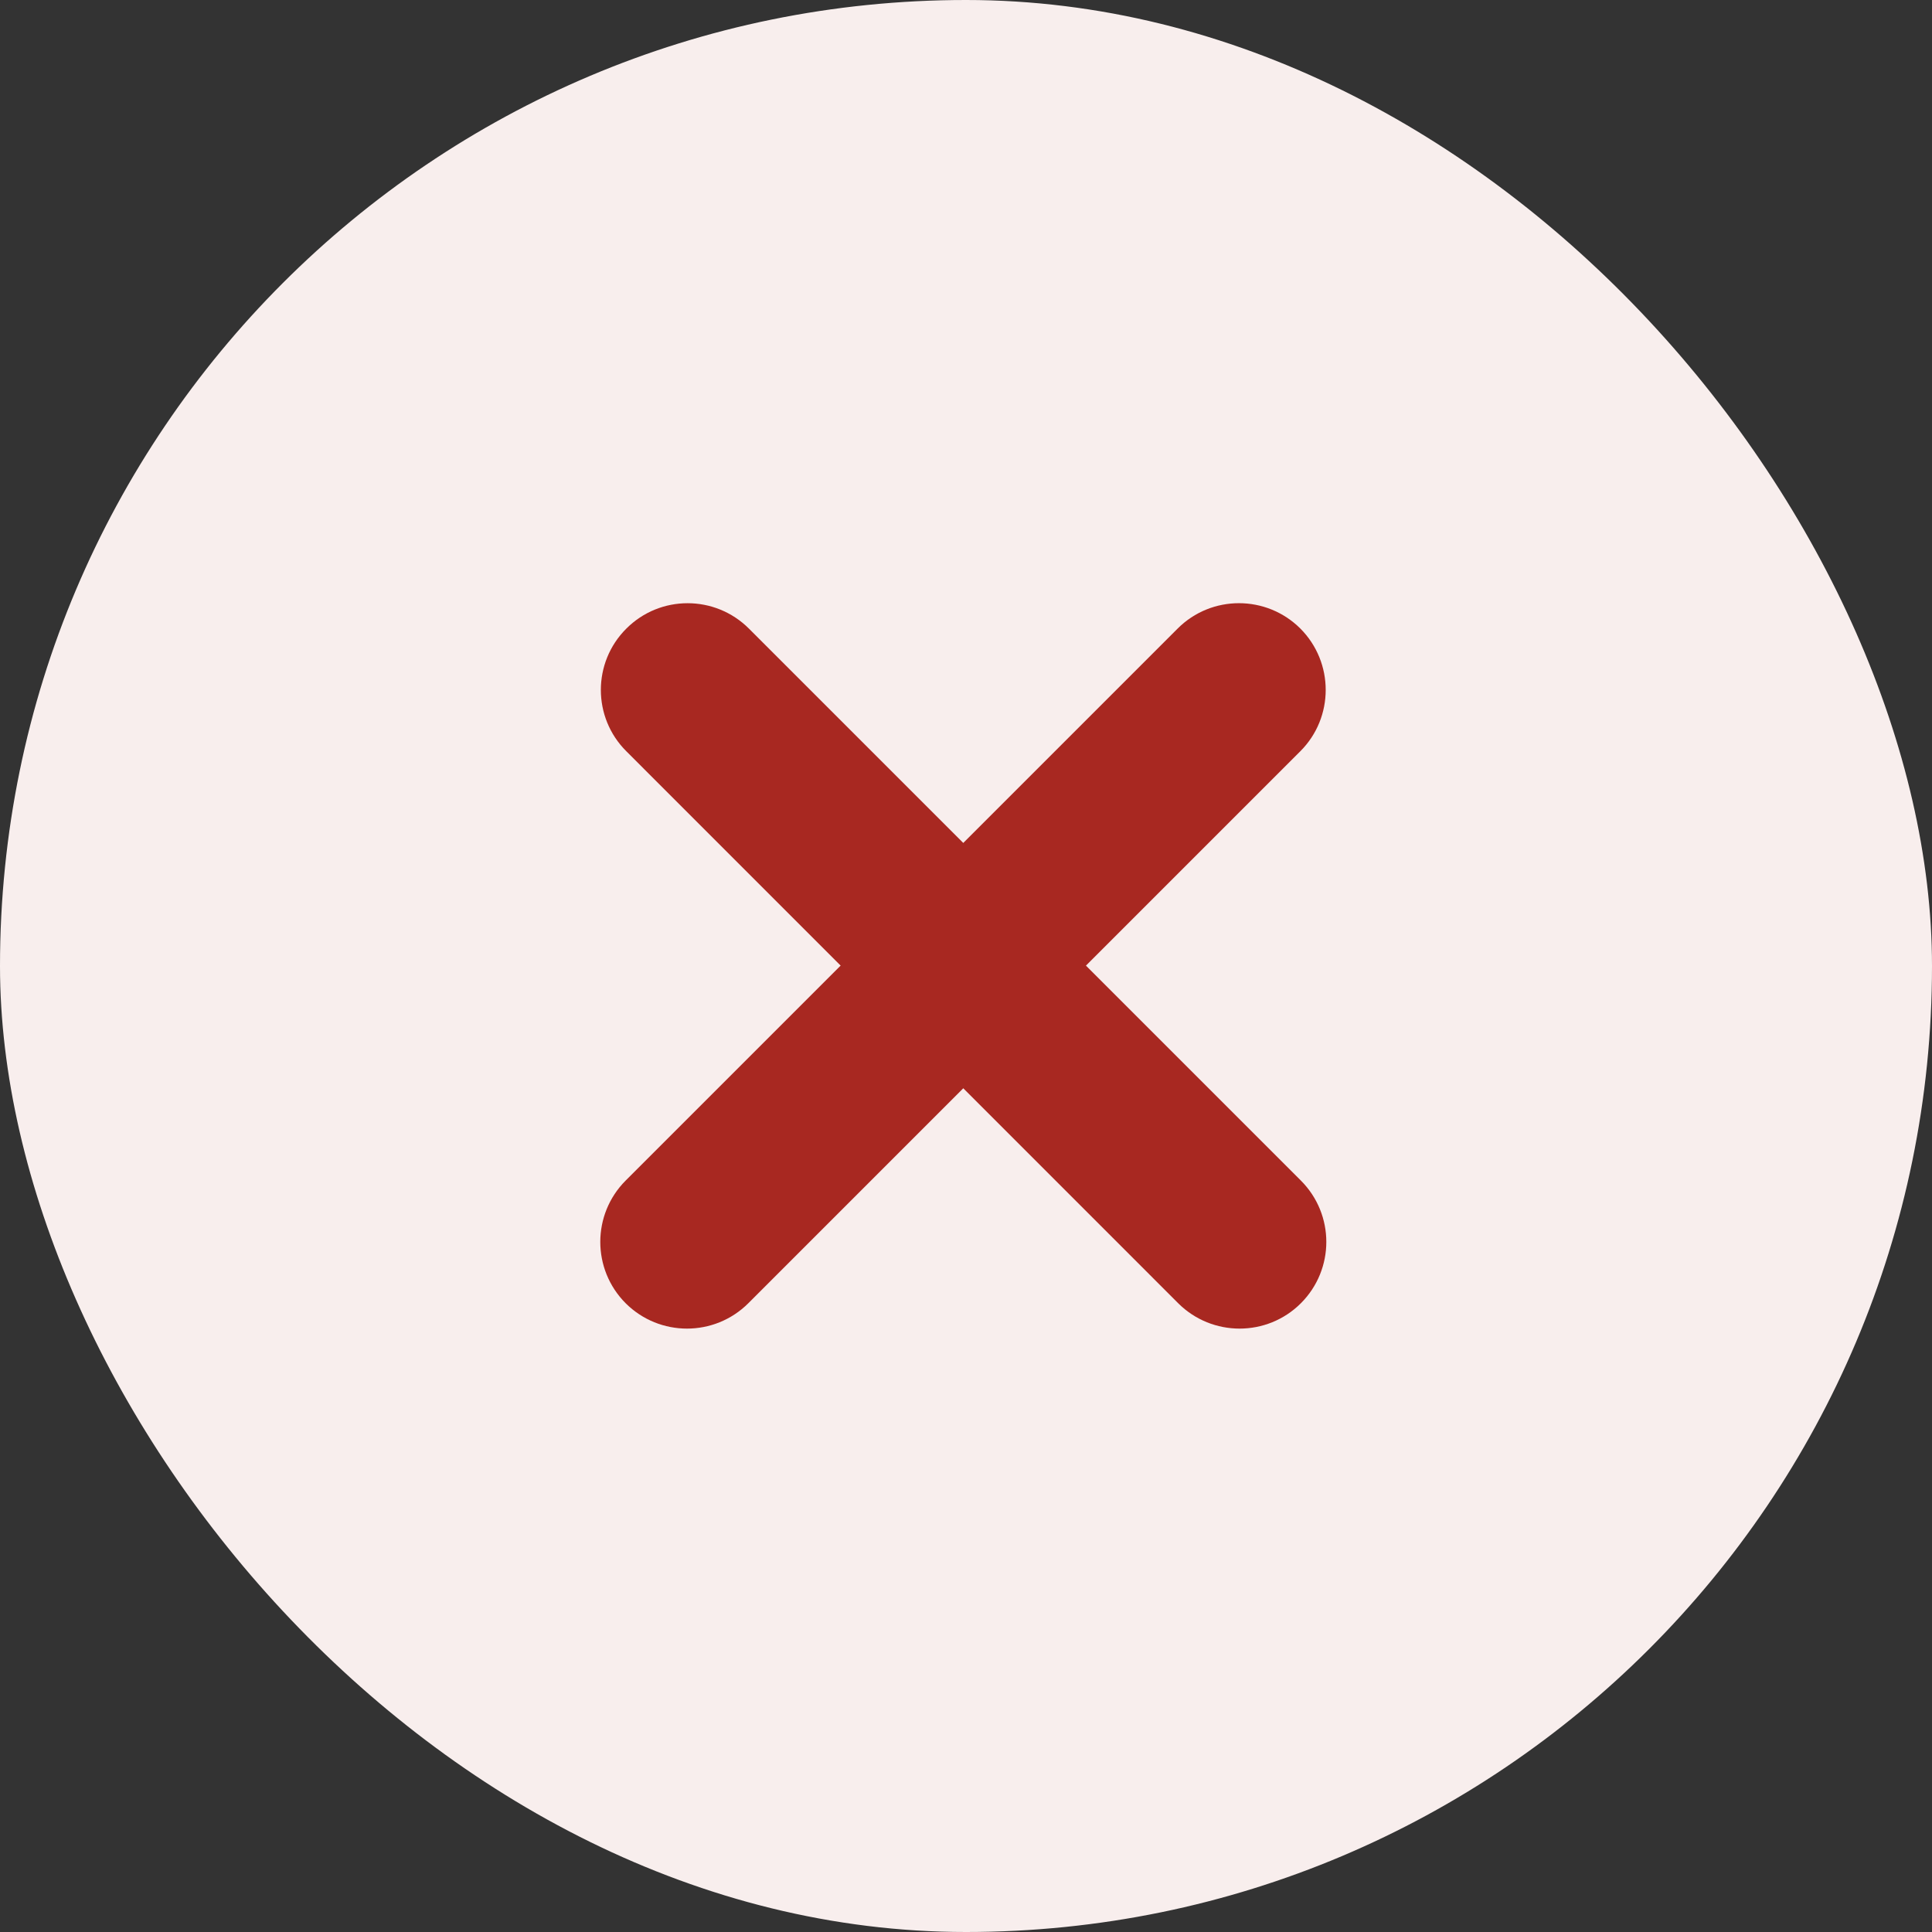
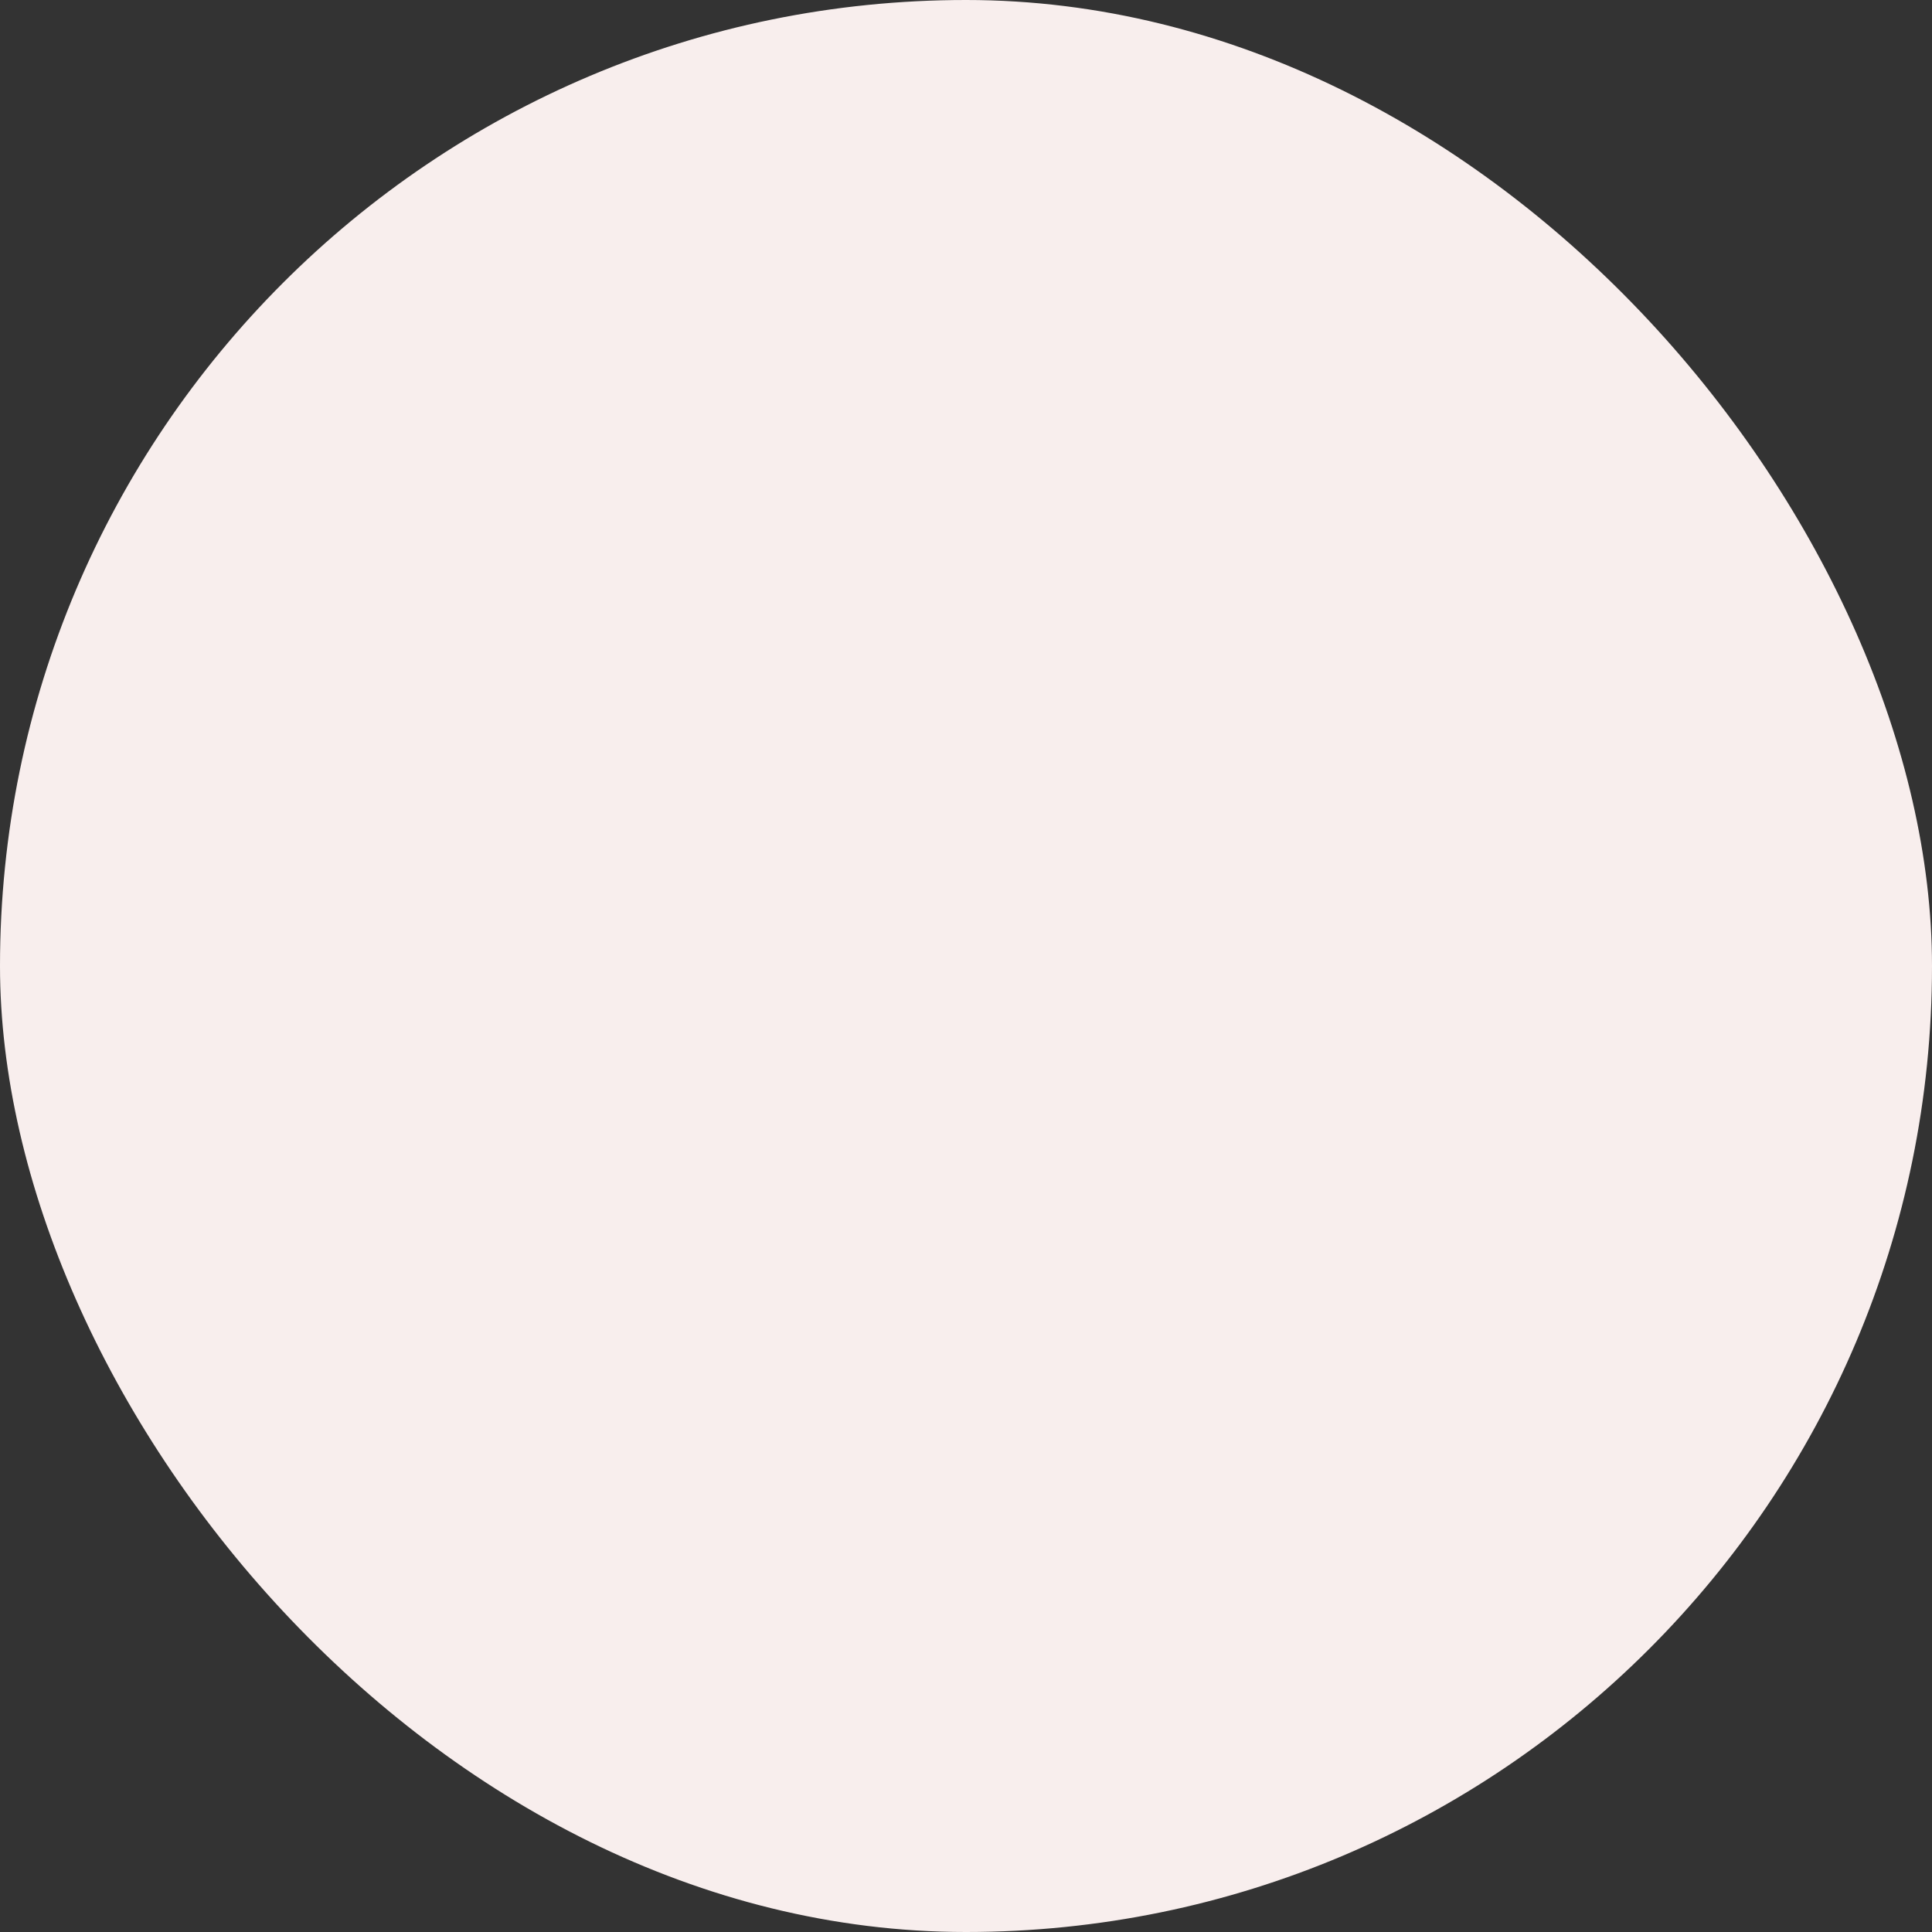
<svg xmlns="http://www.w3.org/2000/svg" width="18" height="18" viewBox="0 0 18 18" fill="none">
  <rect x="0" y="0" width="18" height="18" fill="#333333" stroke="none" />
  <rect width="18" height="18" rx="9" fill="#F8EEED" />
  <g clip-path="url(#clip0_4186_649)">
-     <path fill-rule="evenodd" clip-rule="evenodd" d="M5.835 5.857C6.15 5.541 6.662 5.541 6.978 5.857L12.12 10.999C12.436 11.315 12.436 11.826 12.12 12.142C11.805 12.457 11.293 12.457 10.977 12.142L5.835 6.999C5.519 6.684 5.519 6.172 5.835 5.857Z" fill="#A82821" />
-     <path fill-rule="evenodd" clip-rule="evenodd" d="M5.829 12.142C5.514 11.826 5.514 11.315 5.829 10.999L10.972 5.856C11.287 5.541 11.799 5.541 12.115 5.856C12.43 6.172 12.43 6.684 12.115 6.999L6.972 12.142C6.656 12.457 6.145 12.457 5.829 12.142Z" fill="#A82821" />
-   </g>
+     </g>
  <defs>
    <clipPath id="clip0_4186_649">
      <rect width="8" height="8" fill="white" transform="translate(5 5)" />
    </clipPath>
  </defs>
</svg>